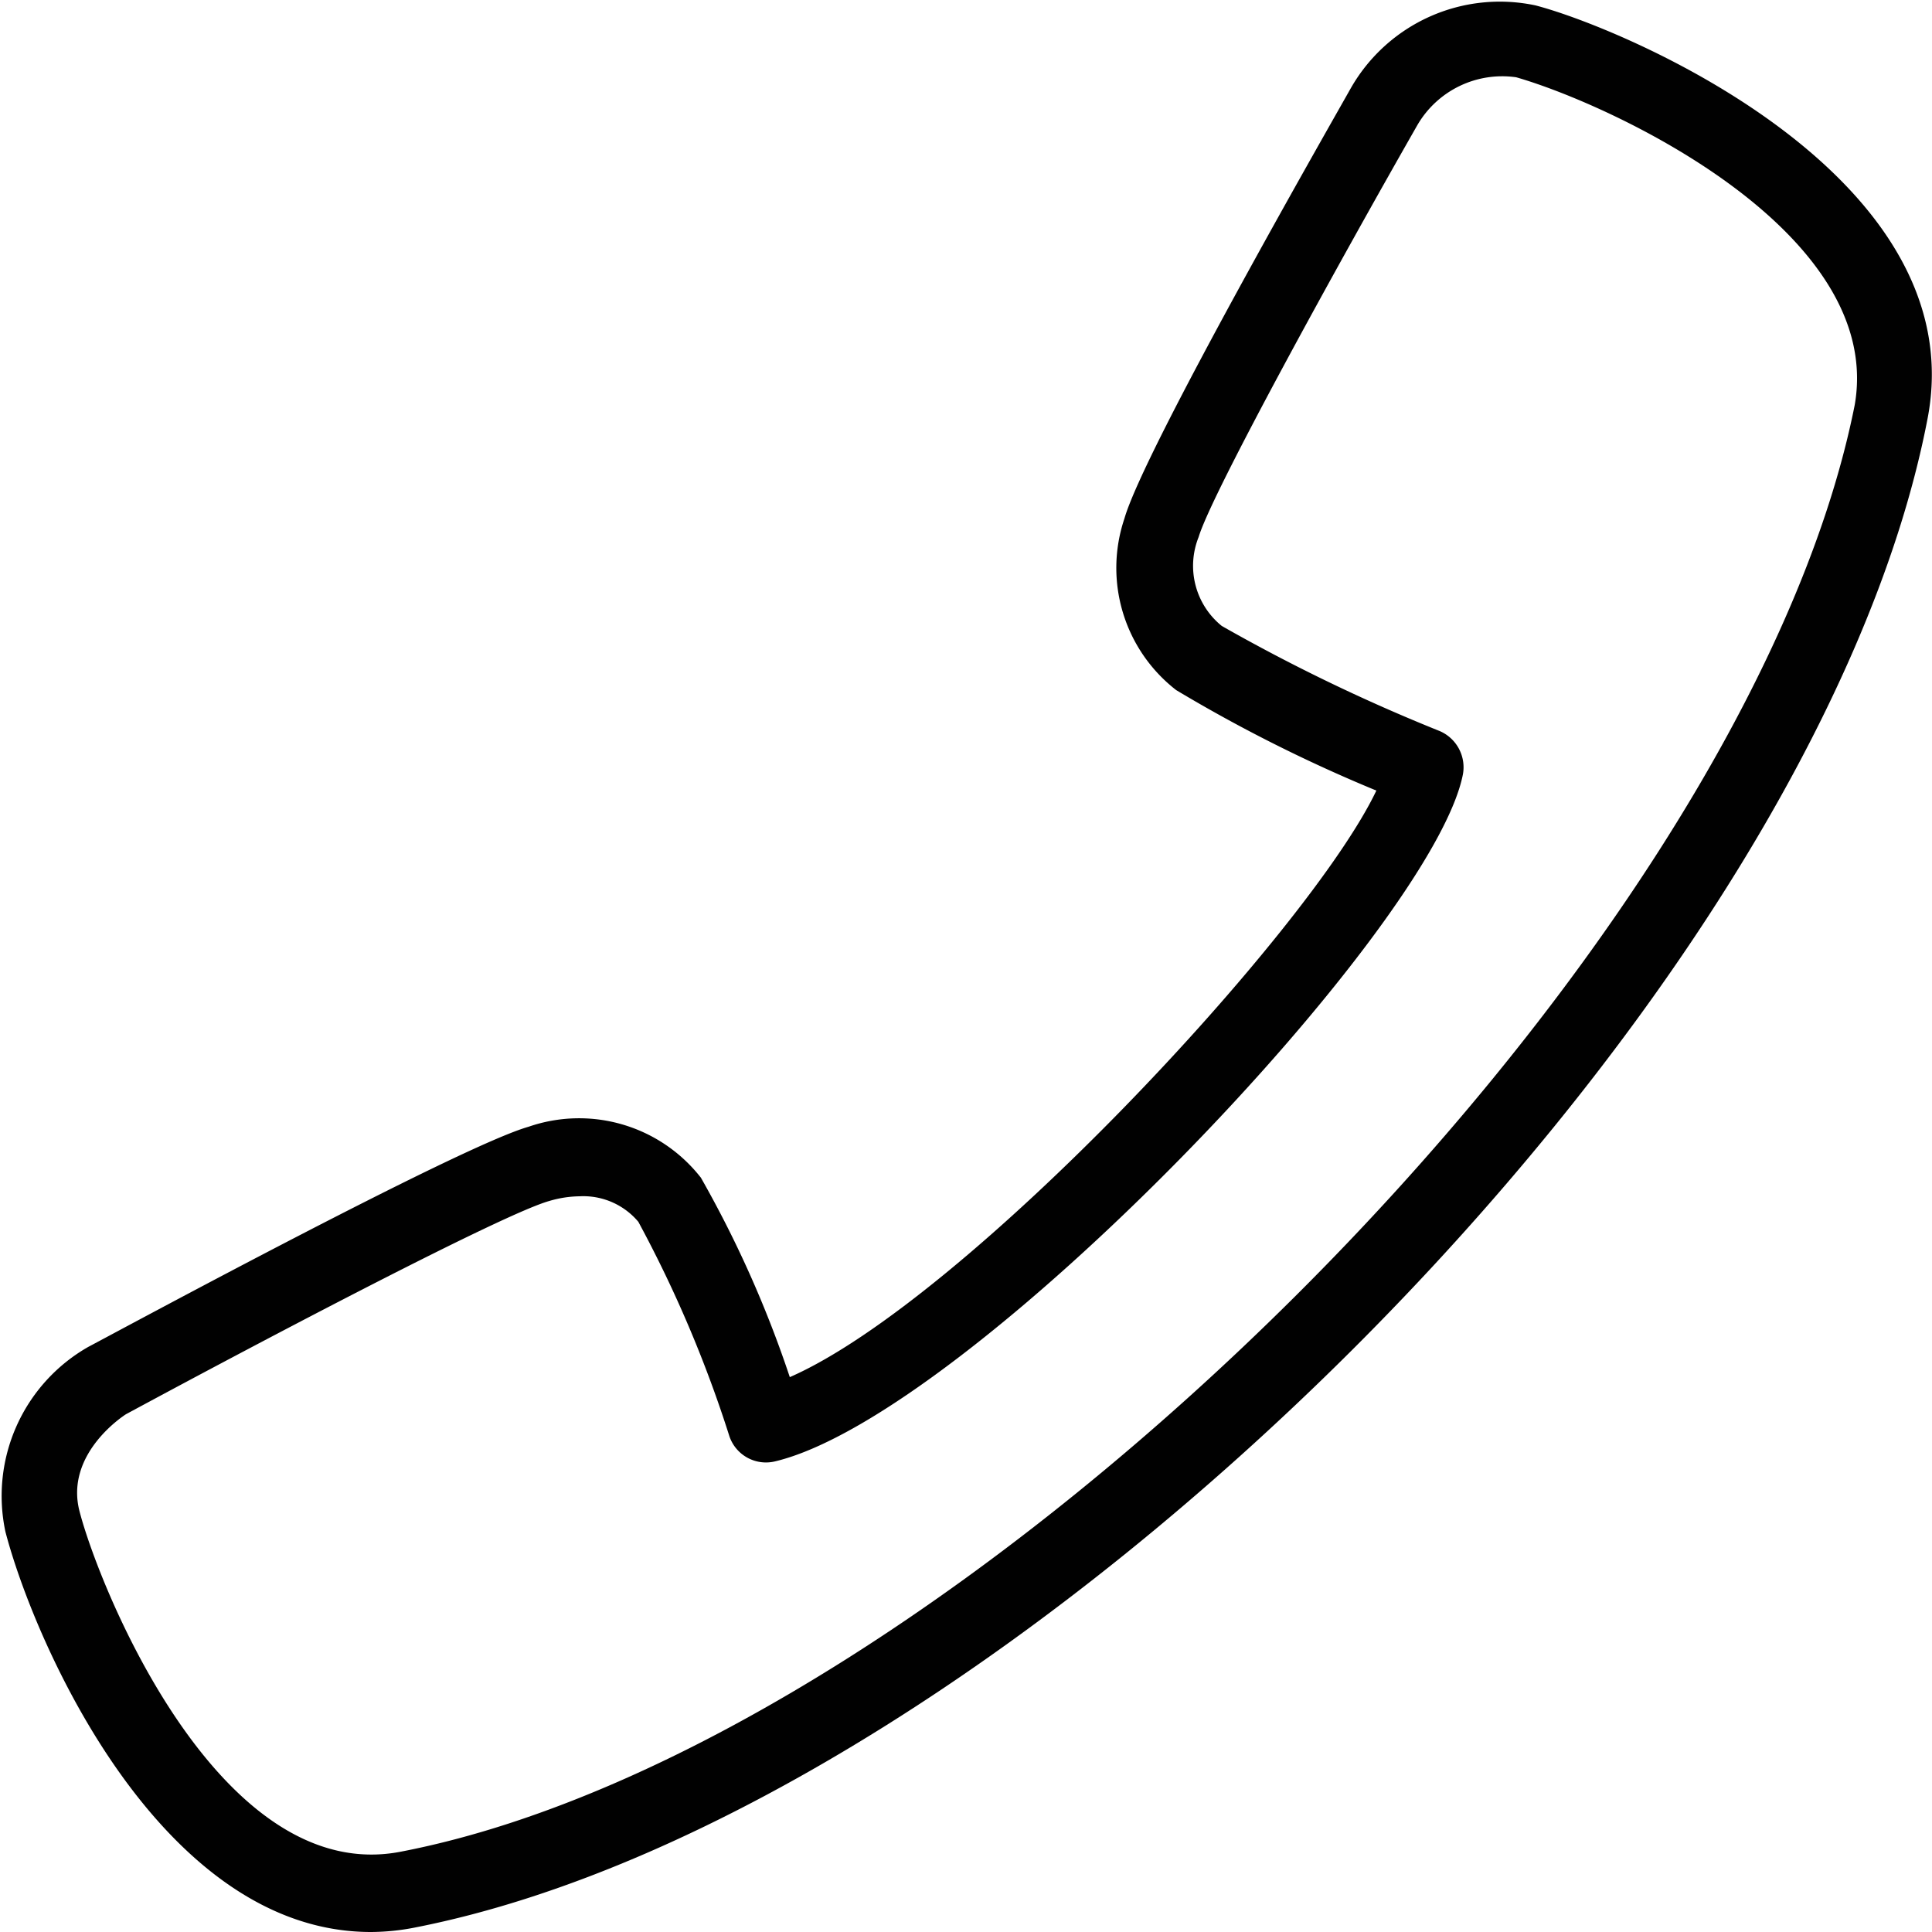
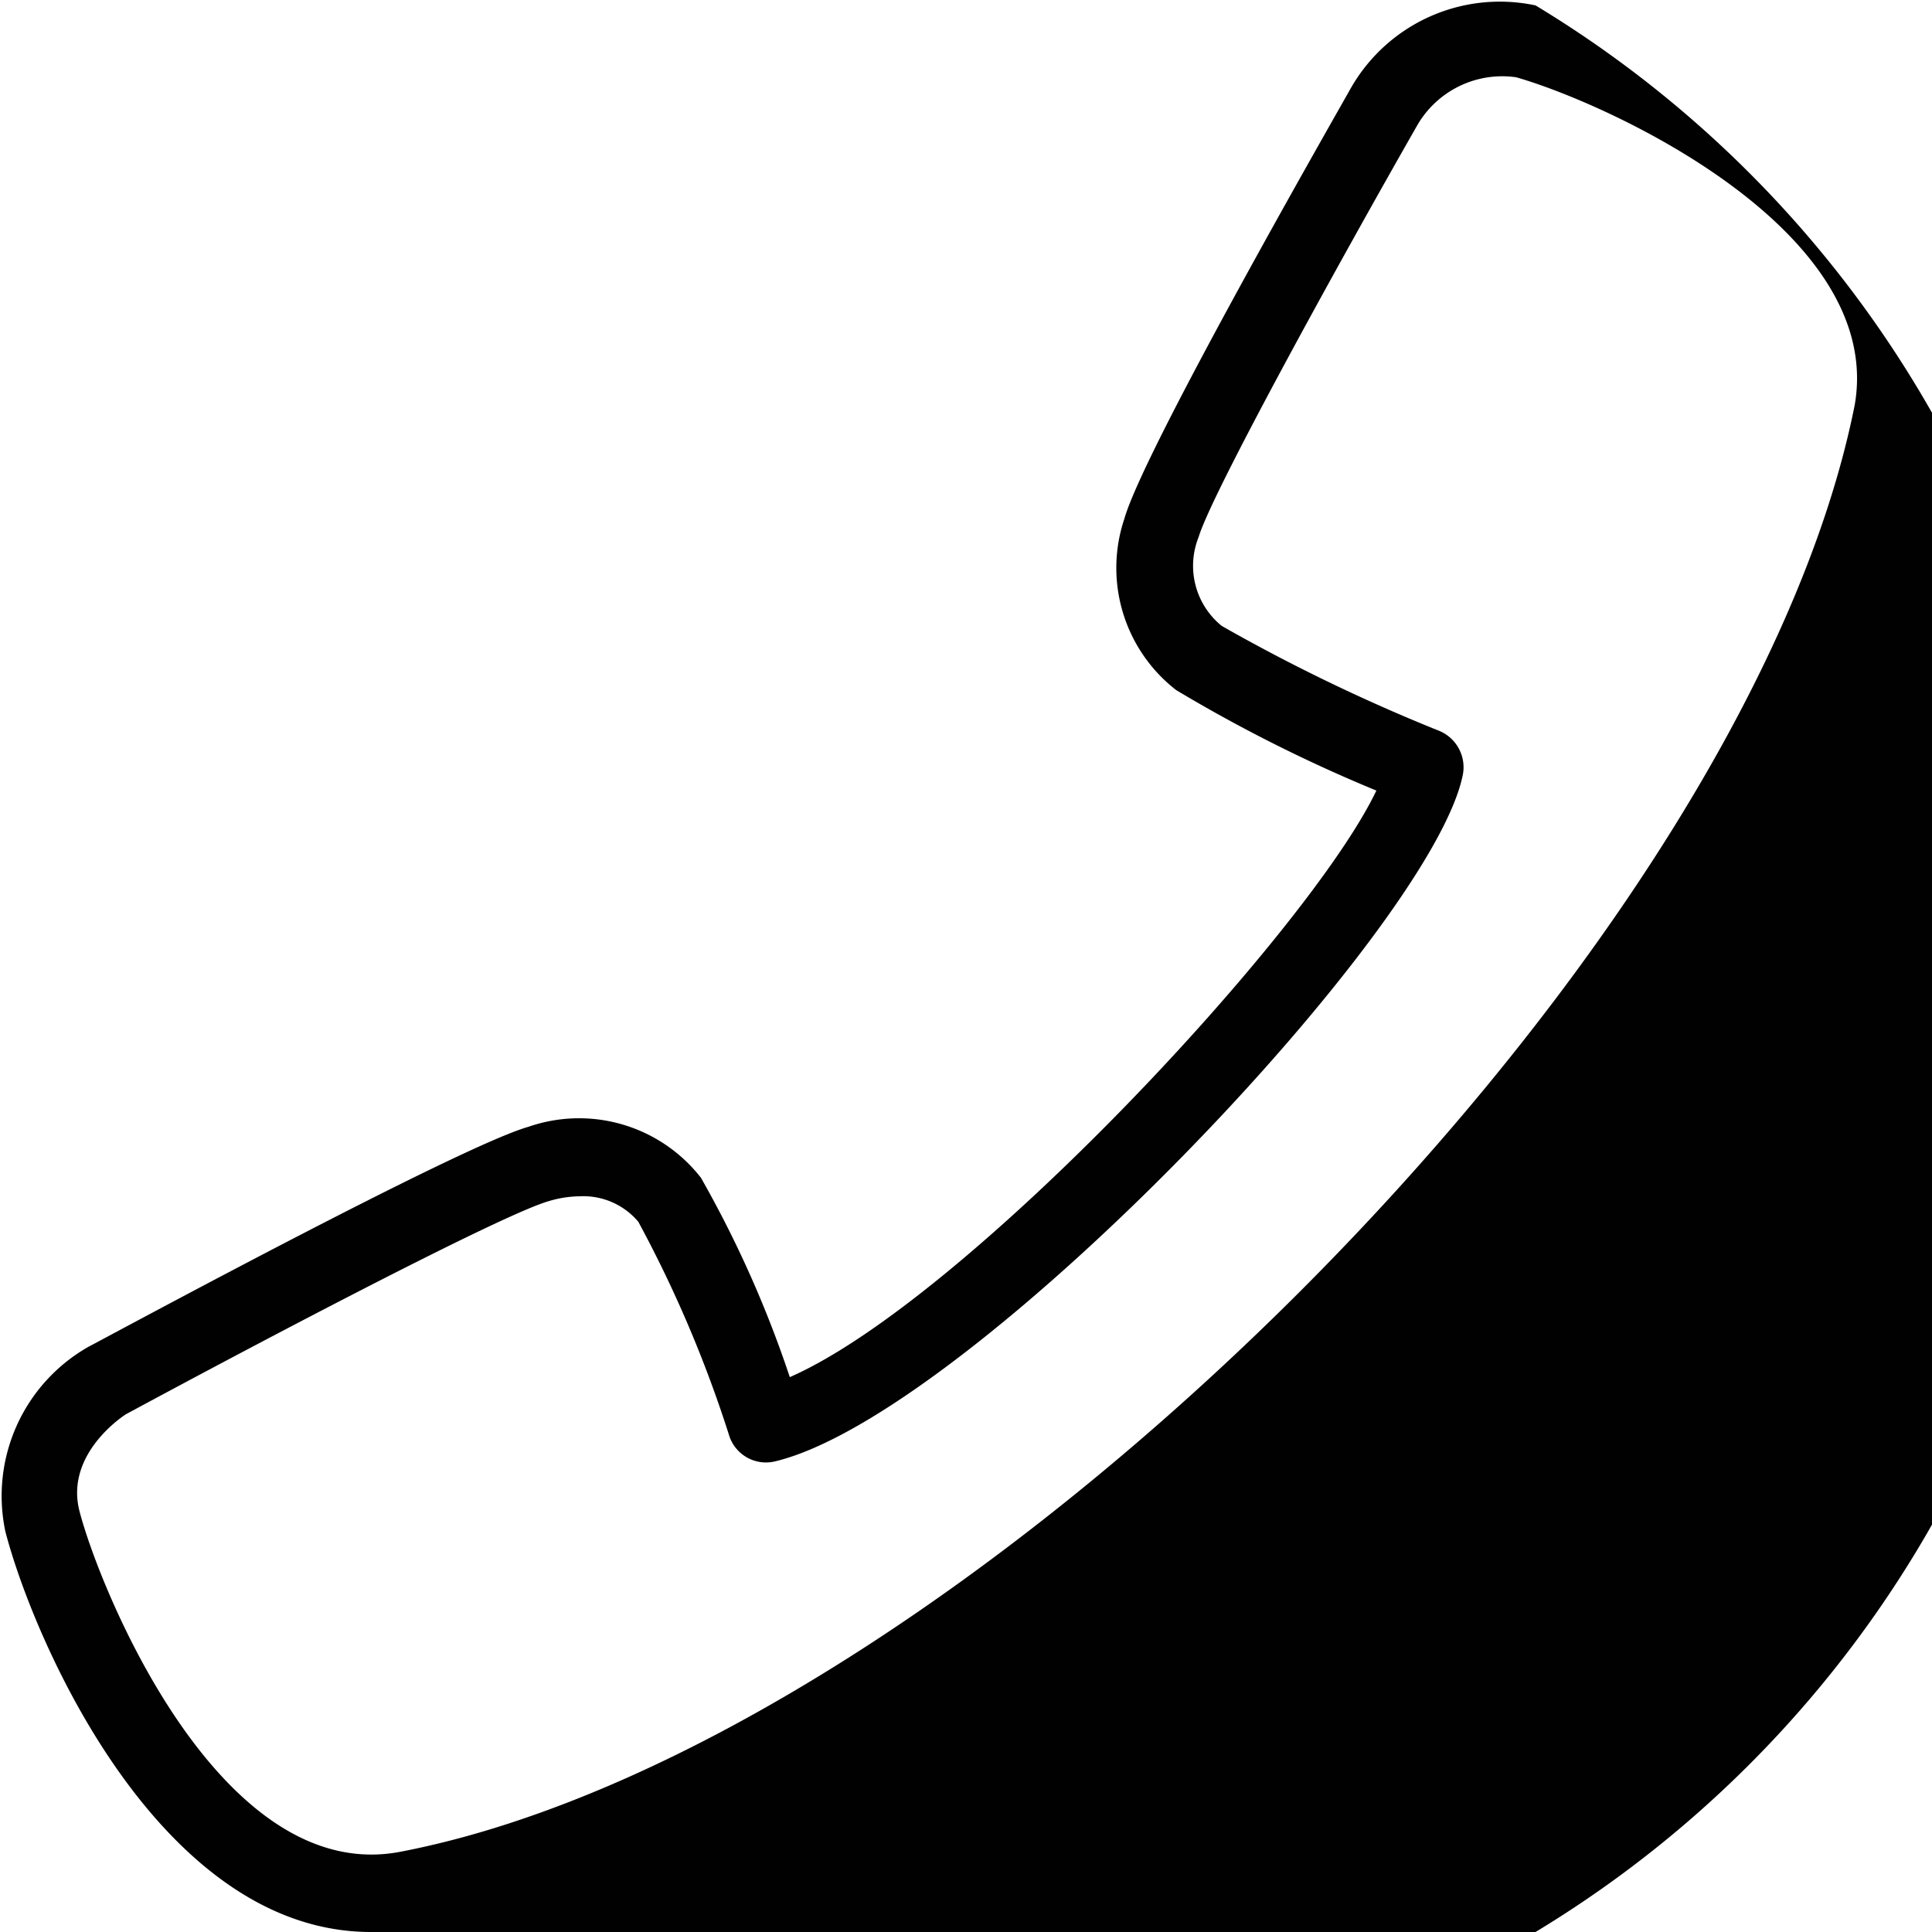
<svg xmlns="http://www.w3.org/2000/svg" id="Ebene_1" data-name="Ebene 1" viewBox="0 0 25 25">
  <defs>
    <style>.cls-1{fill:#010101;}</style>
  </defs>
  <title>icons</title>
-   <path class="cls-1" d="M4.8,25C2.07,25,.44,21.24.07,19.82a2.22,2.22,0,0,1,1.07-2.39c.51-.27,4.82-2.6,5.7-2.85a2,2,0,0,1,2.23.66,14.45,14.45,0,0,1,1.15,2.58c2.28-1,6.73-5.78,7.59-7.59a19.5,19.5,0,0,1-2.59-1.3,2,2,0,0,1-.67-2.22c.25-.88,2.66-5.09,2.93-5.57A2.22,2.22,0,0,1,19.87.07c1.15.3,5.69,2.21,5.07,5.36-1.48,7.65-11.9,18-19.56,19.51h0A3,3,0,0,1,4.8,25Zm2.7-9.52a1.43,1.43,0,0,0-.39.06c-.58.16-3.59,1.74-5.48,2.76,0,0-.8.5-.6,1.26.26,1,1.82,4.86,4.16,4.4h0C12.39,22.57,22.57,12.43,24,5.24,24.39,3,20.87,1.36,19.62,1a1.27,1.27,0,0,0-1.28.62c-1,1.75-2.66,4.76-2.83,5.33a1,1,0,0,0,.3,1.15,23.14,23.14,0,0,0,2.82,1.36.51.51,0,0,1,.3.56c-.39,2-6.39,8.29-8.9,8.89a.5.5,0,0,1-.59-.32,16.05,16.05,0,0,0-1.18-2.78A.93.93,0,0,0,7.5,15.48Z" />
+   <path class="cls-1" d="M4.8,25C2.07,25,.44,21.24.07,19.82a2.22,2.22,0,0,1,1.07-2.39c.51-.27,4.82-2.6,5.7-2.85a2,2,0,0,1,2.23.66,14.45,14.45,0,0,1,1.15,2.58c2.28-1,6.73-5.78,7.59-7.59a19.5,19.5,0,0,1-2.59-1.3,2,2,0,0,1-.67-2.22c.25-.88,2.66-5.09,2.93-5.57A2.22,2.22,0,0,1,19.87.07h0A3,3,0,0,1,4.8,25Zm2.7-9.52a1.43,1.43,0,0,0-.39.06c-.58.16-3.59,1.74-5.48,2.76,0,0-.8.5-.6,1.26.26,1,1.82,4.86,4.16,4.4h0C12.39,22.57,22.57,12.43,24,5.24,24.39,3,20.87,1.36,19.62,1a1.27,1.27,0,0,0-1.28.62c-1,1.75-2.66,4.76-2.83,5.33a1,1,0,0,0,.3,1.15,23.14,23.14,0,0,0,2.82,1.36.51.51,0,0,1,.3.56c-.39,2-6.39,8.29-8.9,8.89a.5.5,0,0,1-.59-.32,16.05,16.05,0,0,0-1.18-2.78A.93.93,0,0,0,7.5,15.48Z" />
</svg>